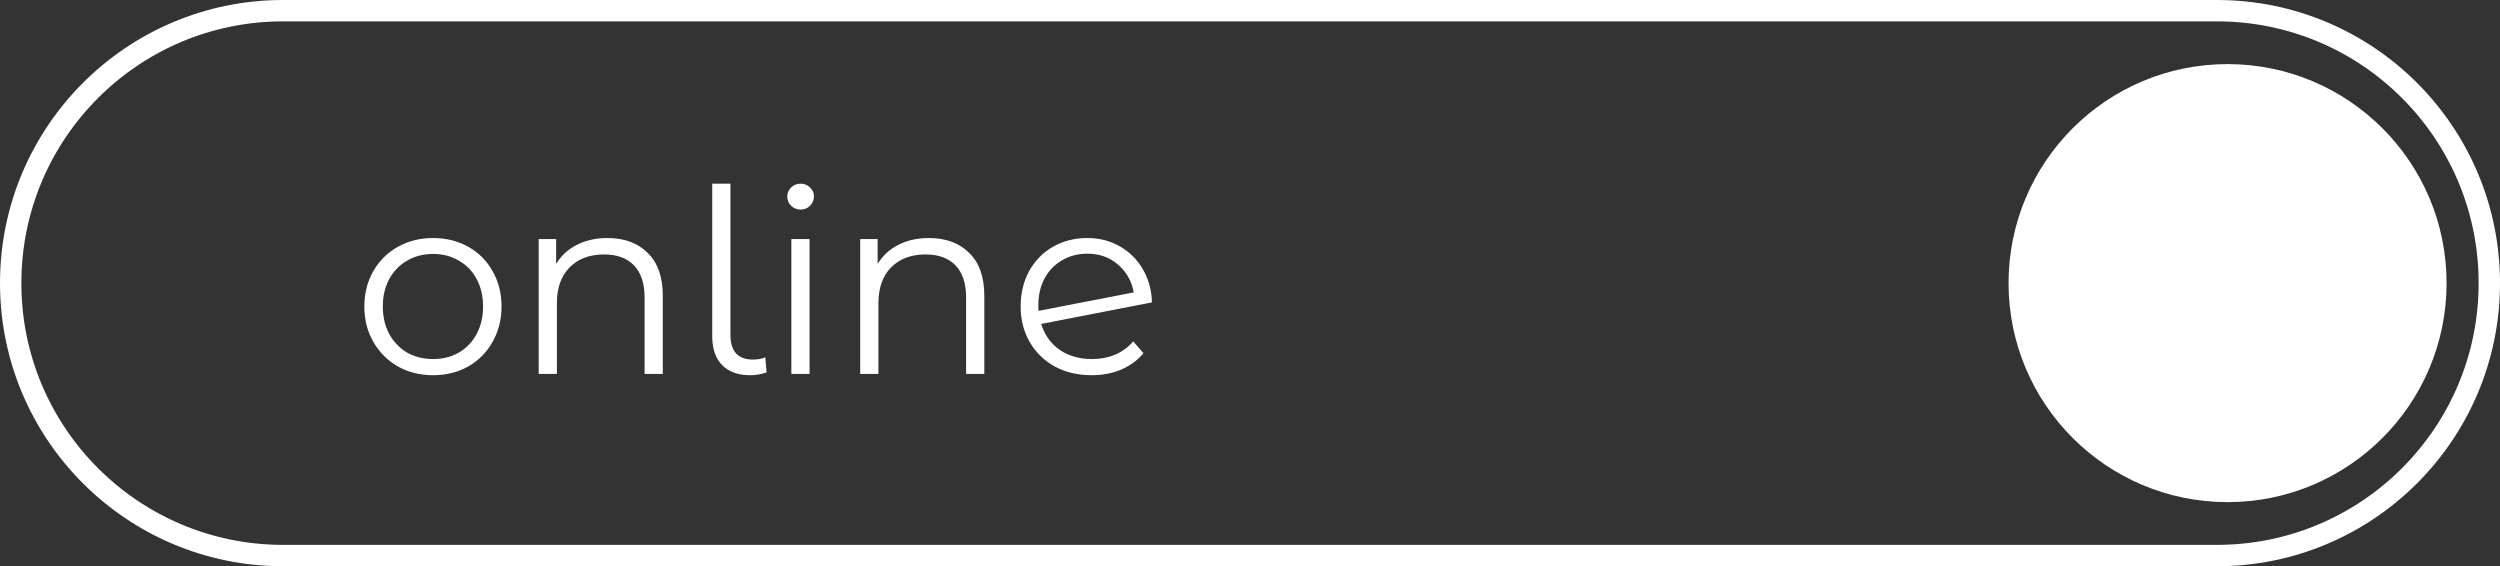
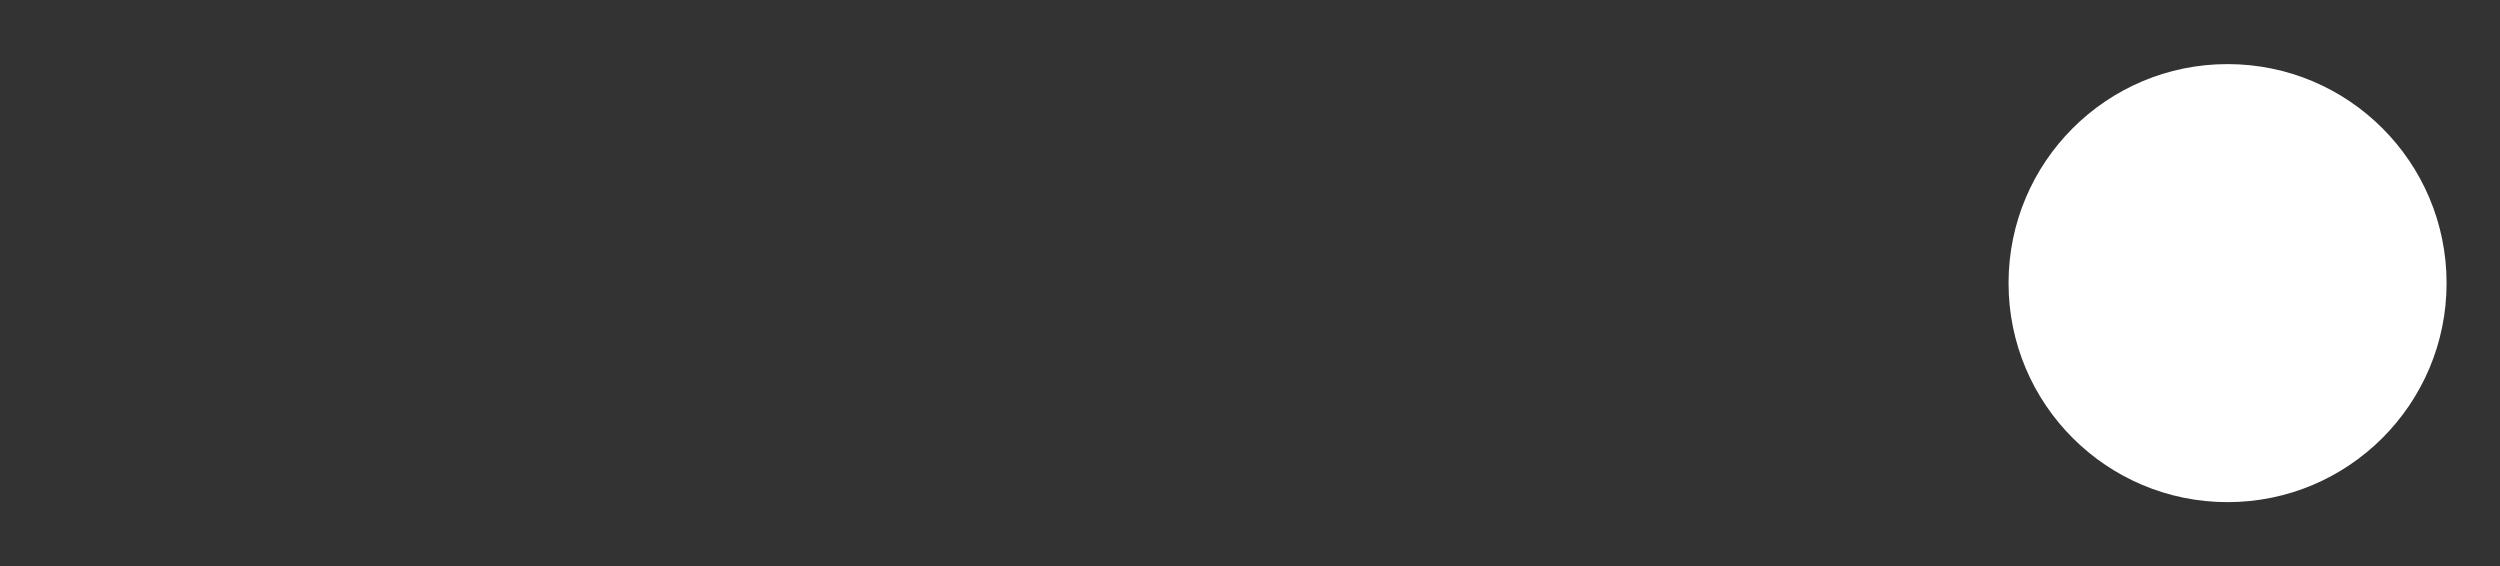
<svg xmlns="http://www.w3.org/2000/svg" width="234" height="53" viewBox="0 0 234 53" fill="none">
  <rect x="0" y="0" width="234" height="53" fill="#333333" stroke="none" />
  <g clip-path="url(#clip0_5423_2593)">
-     <path d="M207.5 1H26.5C12.417 1 1 12.417 1 26.5C1 40.583 12.417 52 26.5 52H207.5C221.583 52 233 40.583 233 26.5C233 12.417 221.583 1 207.5 1Z" stroke="white" stroke-width="2" />
-     <path d="M40.535 35.12C39.319 35.12 38.224 34.848 37.248 34.304C36.272 33.744 35.504 32.976 34.944 32C34.383 31.024 34.103 29.92 34.103 28.688C34.103 27.456 34.383 26.352 34.944 25.376C35.504 24.4 36.272 23.64 37.248 23.096C38.224 22.552 39.319 22.28 40.535 22.28C41.752 22.28 42.847 22.552 43.824 23.096C44.8 23.64 45.559 24.4 46.103 25.376C46.663 26.352 46.944 27.456 46.944 28.688C46.944 29.92 46.663 31.024 46.103 32C45.559 32.976 44.8 33.744 43.824 34.304C42.847 34.848 41.752 35.12 40.535 35.12ZM40.535 33.608C41.431 33.608 42.231 33.408 42.935 33.008C43.656 32.592 44.215 32.008 44.615 31.256C45.016 30.504 45.215 29.648 45.215 28.688C45.215 27.728 45.016 26.872 44.615 26.12C44.215 25.368 43.656 24.792 42.935 24.392C42.231 23.976 41.431 23.768 40.535 23.768C39.639 23.768 38.831 23.976 38.111 24.392C37.407 24.792 36.847 25.368 36.431 26.12C36.032 26.872 35.831 27.728 35.831 28.688C35.831 29.648 36.032 30.504 36.431 31.256C36.847 32.008 37.407 32.592 38.111 33.008C38.831 33.408 39.639 33.608 40.535 33.608ZM56.854 22.28C58.438 22.28 59.694 22.744 60.622 23.672C61.566 24.584 62.038 25.92 62.038 27.68V35H60.334V27.848C60.334 26.536 60.006 25.536 59.35 24.848C58.694 24.16 57.758 23.816 56.542 23.816C55.182 23.816 54.102 24.224 53.302 25.04C52.518 25.84 52.126 26.952 52.126 28.376V35H50.422V22.376H52.054V24.704C52.518 23.936 53.158 23.344 53.974 22.928C54.806 22.496 55.766 22.28 56.854 22.28ZM70.217 35.12C69.081 35.12 68.201 34.8 67.577 34.16C66.969 33.52 66.665 32.632 66.665 31.496V17.192H68.369V31.352C68.369 32.104 68.545 32.68 68.897 33.08C69.249 33.464 69.777 33.656 70.481 33.656C70.929 33.656 71.313 33.584 71.633 33.44L71.753 34.856C71.257 35.032 70.745 35.12 70.217 35.12ZM74.071 22.376H75.775V35H74.071V22.376ZM74.935 19.616C74.583 19.616 74.287 19.496 74.047 19.256C73.807 19.016 73.687 18.728 73.687 18.392C73.687 18.072 73.807 17.792 74.047 17.552C74.287 17.312 74.583 17.192 74.935 17.192C75.287 17.192 75.583 17.312 75.823 17.552C76.063 17.776 76.183 18.048 76.183 18.368C76.183 18.72 76.063 19.016 75.823 19.256C75.583 19.496 75.287 19.616 74.935 19.616ZM86.948 22.28C88.532 22.28 89.788 22.744 90.716 23.672C91.66 24.584 92.132 25.92 92.132 27.68V35H90.428V27.848C90.428 26.536 90.1 25.536 89.444 24.848C88.788 24.16 87.852 23.816 86.636 23.816C85.276 23.816 84.196 24.224 83.396 25.04C82.612 25.84 82.22 26.952 82.22 28.376V35H80.516V22.376H82.148V24.704C82.612 23.936 83.252 23.344 84.068 22.928C84.9 22.496 85.86 22.28 86.948 22.28ZM102.206 33.608C102.99 33.608 103.71 33.472 104.366 33.2C105.038 32.912 105.606 32.496 106.07 31.952L107.03 33.056C106.47 33.728 105.774 34.24 104.942 34.592C104.11 34.944 103.19 35.12 102.182 35.12C100.886 35.12 99.733 34.848 98.725 34.304C97.717 33.744 96.933 32.976 96.373 32C95.813 31.024 95.533 29.92 95.533 28.688C95.533 27.456 95.797 26.352 96.325 25.376C96.869 24.4 97.613 23.64 98.557 23.096C99.501 22.552 100.574 22.28 101.774 22.28C102.894 22.28 103.902 22.536 104.798 23.048C105.71 23.56 106.43 24.272 106.958 25.184C107.502 26.096 107.79 27.136 107.822 28.304L97.453 30.32C97.773 31.344 98.349 32.152 99.181 32.744C100.03 33.32 101.038 33.608 102.206 33.608ZM101.774 23.744C100.894 23.744 100.102 23.952 99.397 24.368C98.709 24.768 98.165 25.336 97.765 26.072C97.381 26.792 97.189 27.624 97.189 28.568C97.189 28.808 97.197 28.984 97.213 29.096L106.118 27.368C105.926 26.312 105.438 25.448 104.654 24.776C103.87 24.088 102.91 23.744 101.774 23.744Z" fill="white" />
    <path d="M208.5 47C219.822 47 229 37.822 229 26.5C229 15.178 219.822 6 208.5 6C197.178 6 188 15.178 188 26.5C188 37.822 197.178 47 208.5 47Z" fill="white" />
  </g>
  <defs>
    <clipPath id="clip0_5423_2593">
      <rect width="234" height="53" fill="white" />
    </clipPath>
  </defs>
</svg>